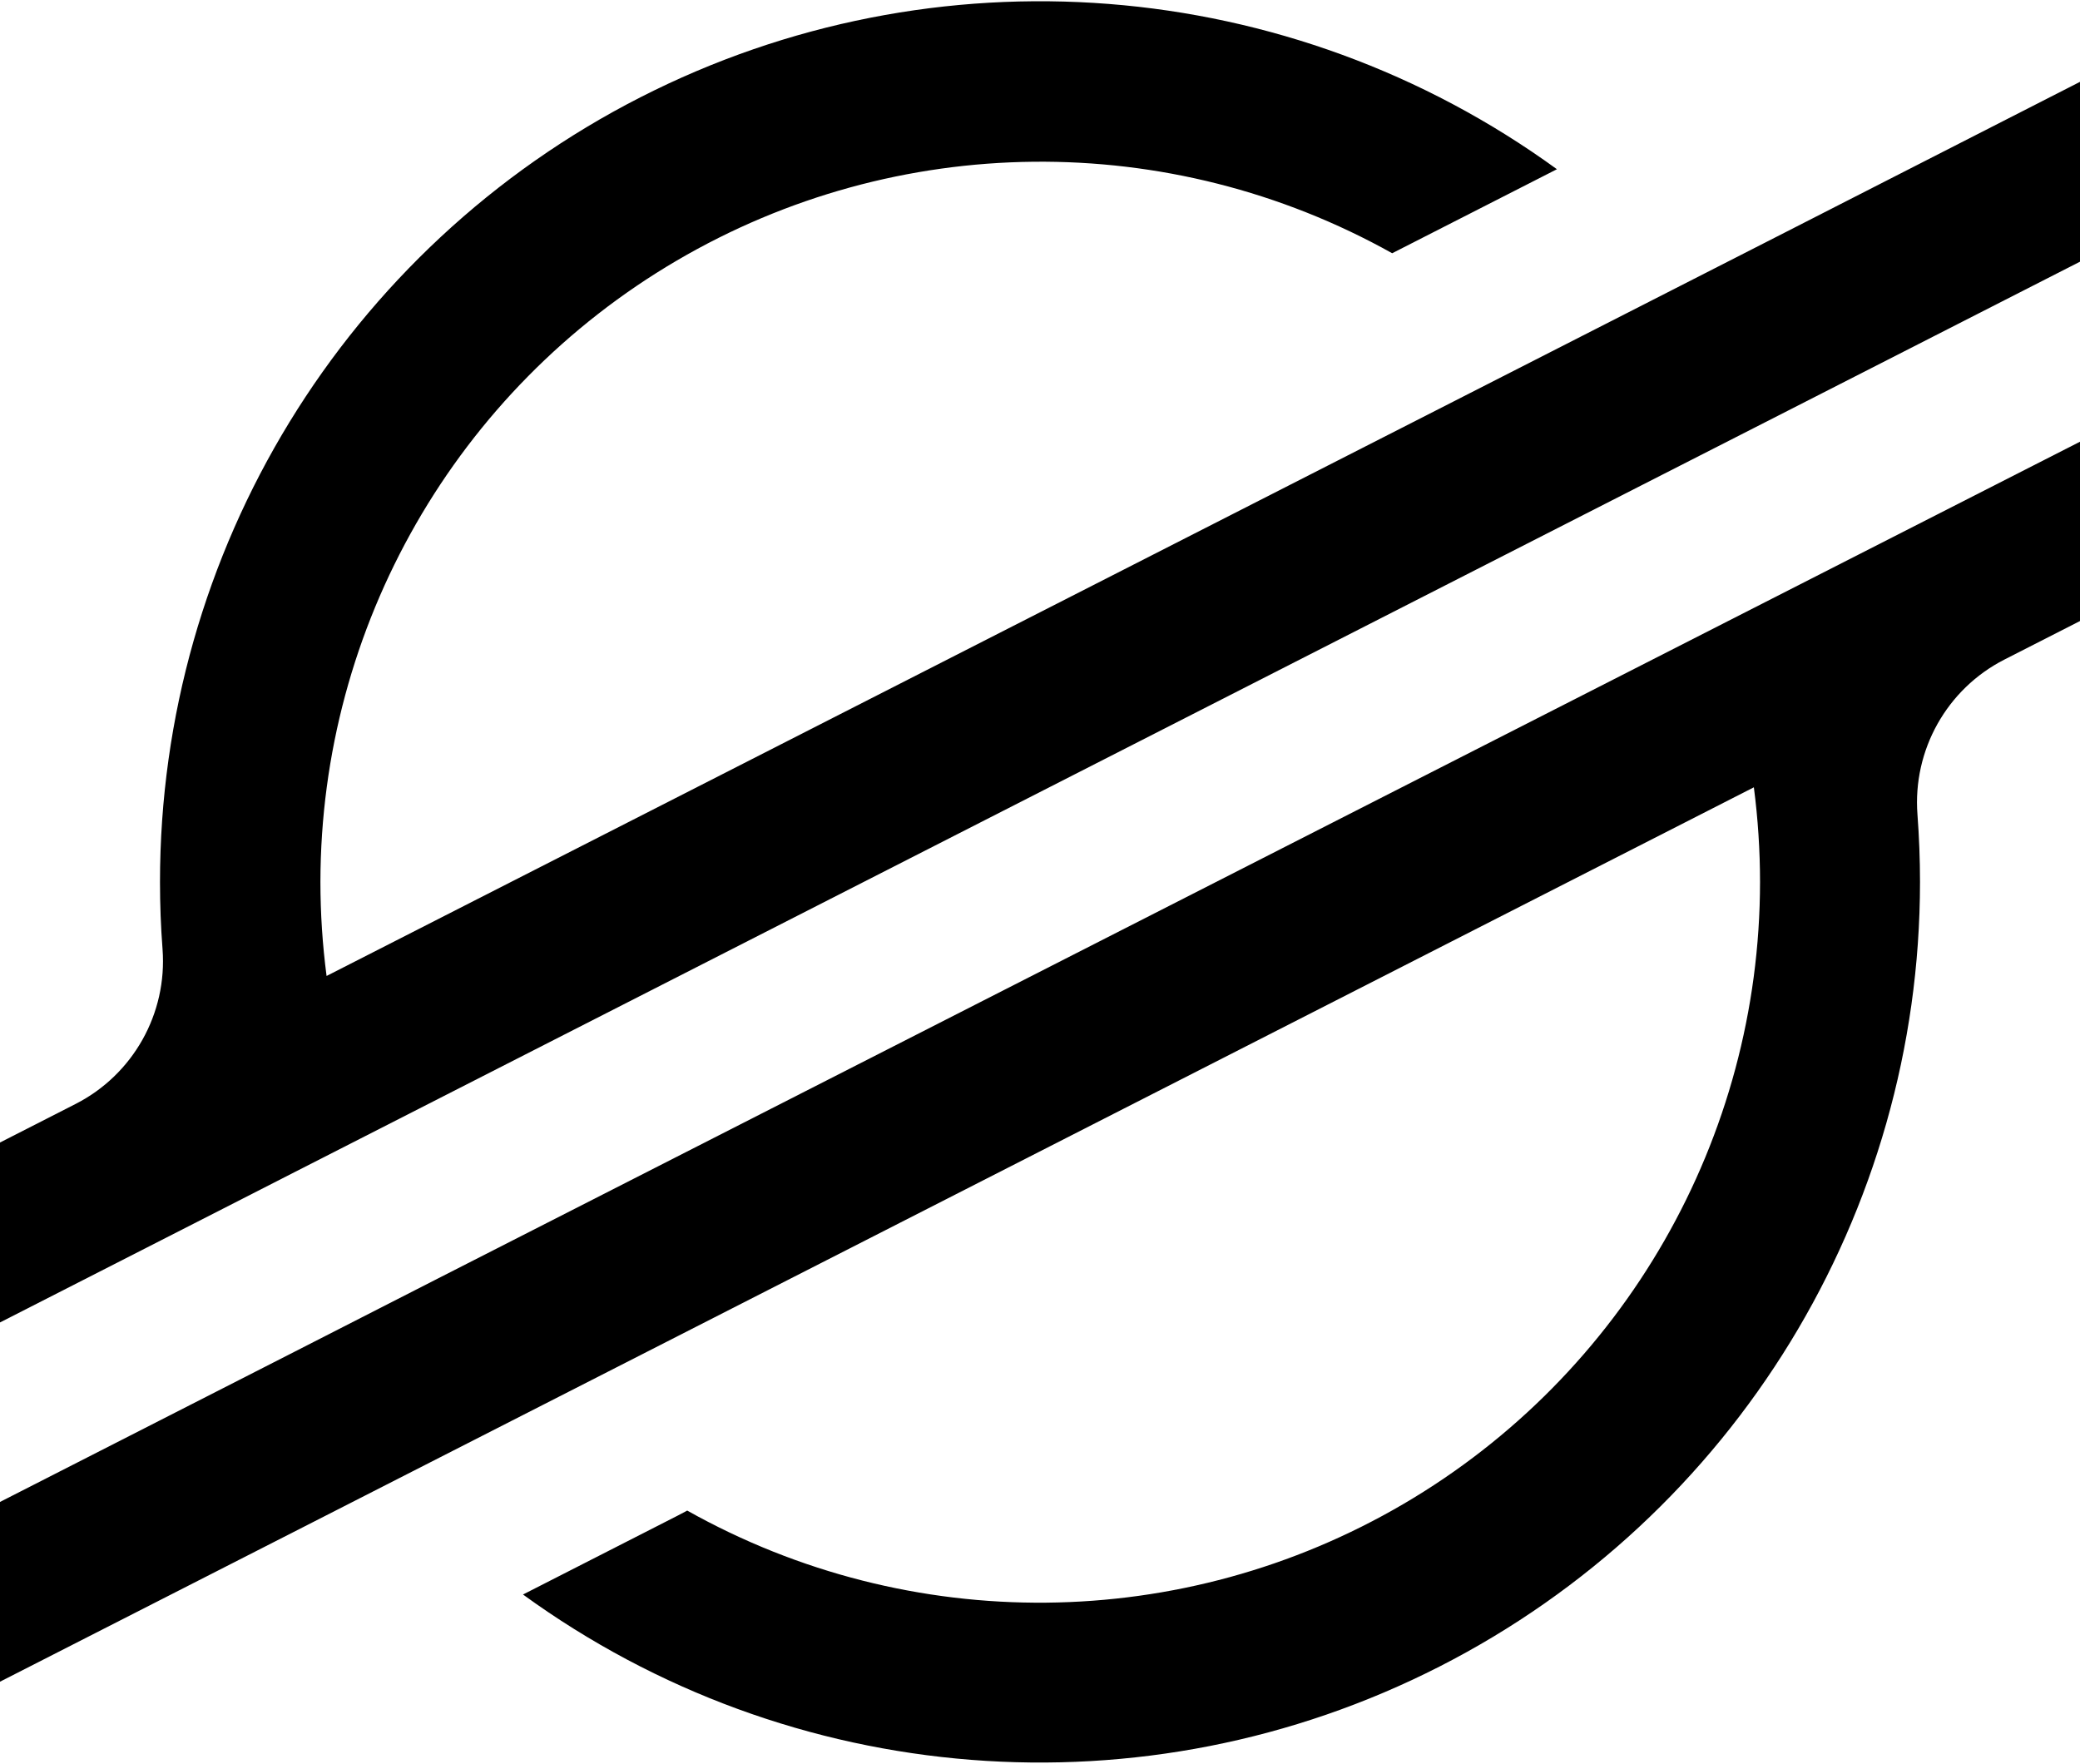
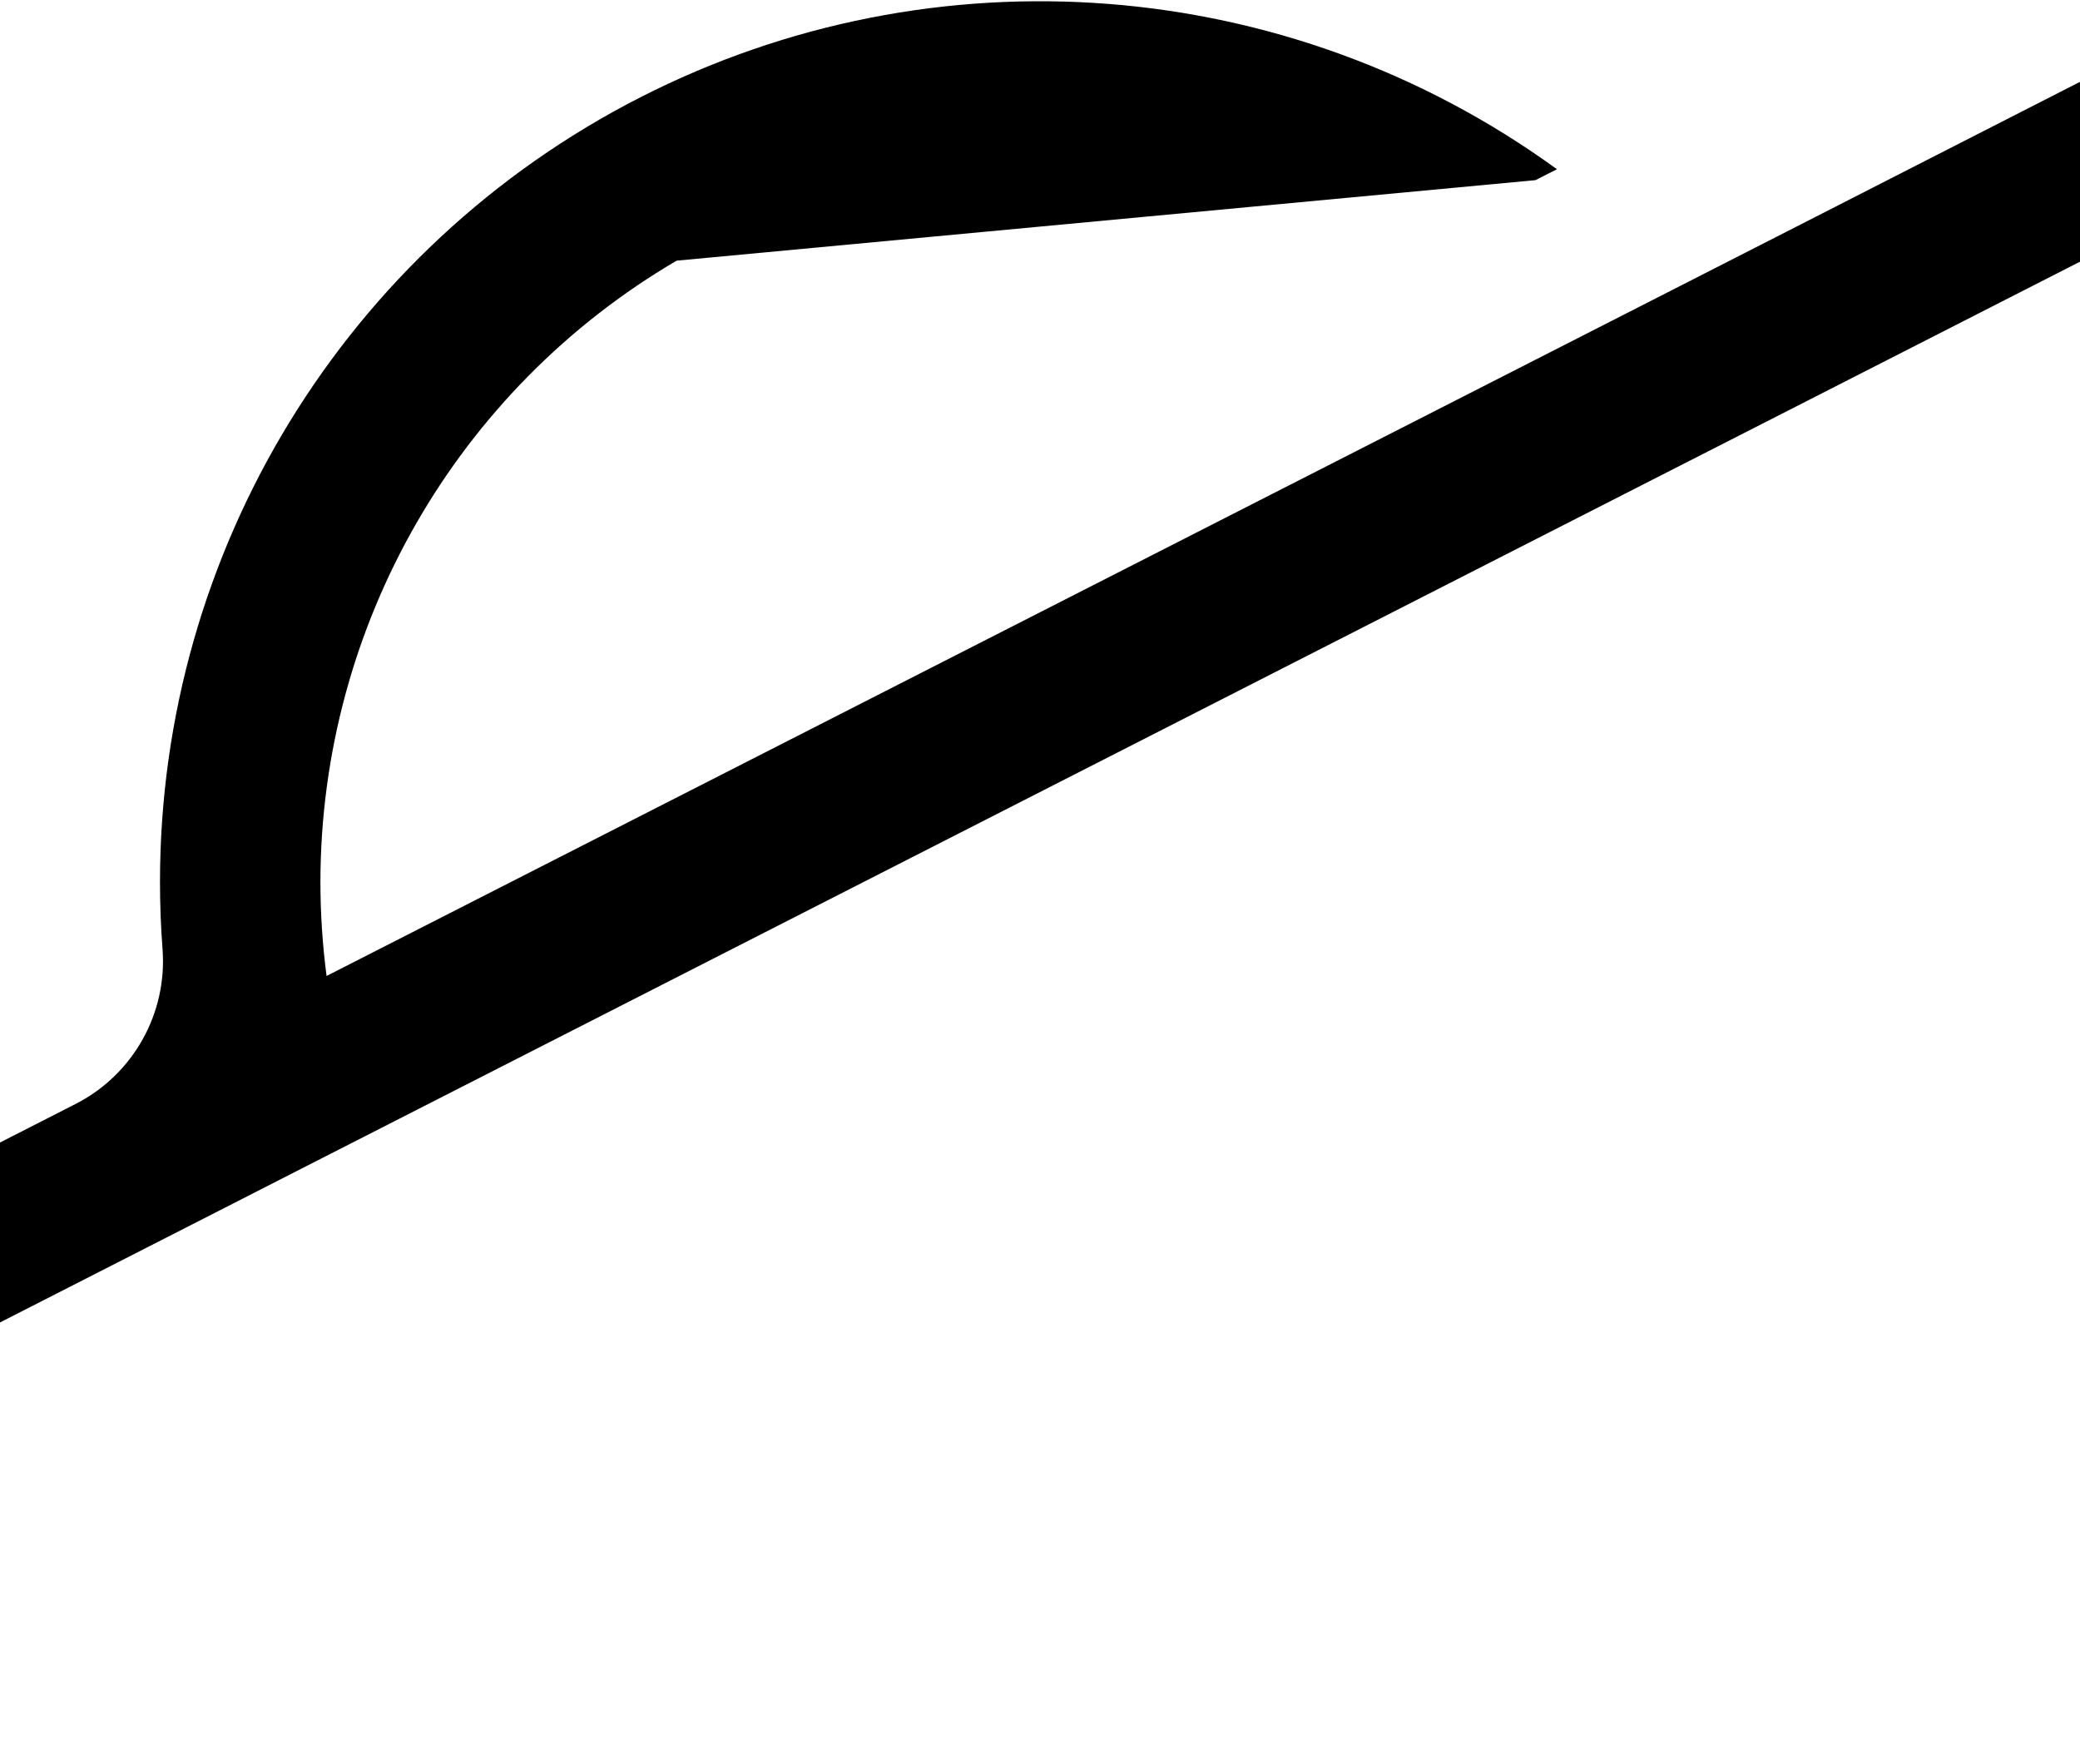
<svg xmlns="http://www.w3.org/2000/svg" width="599pt" height="508pt" viewBox="0 0 599 508" version="1.1">
  <g id="surface1">
-     <path style=" stroke:none;fill-rule:nonzero;fill:rgb(0%,0%,0%);fill-opacity:1;" d="M 514.457 66.73 L 442.332 103.508 L 94.047 281.035 C 92.867 272.047 92.277 262.988 92.273 253.926 C 92.371 180.32 131.398 112.27 194.852 75.059 C 258.309 37.844 336.707 37.031 400.922 72.922 L 442.203 51.871 L 448.363 48.727 C 371.254 -7.285 269.266 -15.277 184.383 28.035 C 99.496 71.348 46.062 158.648 46.074 254 C 46.074 260.457 46.316 266.891 46.809 273.301 C 48.211 291.855 38.336 309.438 21.77 317.887 L 0 328.992 L 0 380.805 L 64.09 348.117 L 84.848 337.516 L 105.301 327.09 L 472.465 139.875 L 513.723 118.848 L 599 75.355 L 599 23.566 Z M 514.457 66.73 " />
-     <path style=" stroke:none;fill-rule:nonzero;fill:rgb(0%,0%,0%);fill-opacity:1;" d="M 599 127.195 L 126.156 368.125 L 84.898 389.199 L 0 432.492 L 0 484.254 L 84.316 441.27 L 156.441 404.492 L 505.078 226.711 C 506.258 235.758 506.852 244.875 506.855 254 C 506.809 327.691 467.734 395.836 404.188 433.062 C 340.637 470.289 262.129 471.02 197.902 434.977 L 195.367 436.324 L 150.613 459.148 C 227.703 515.16 329.672 523.172 414.559 479.887 C 499.441 436.605 552.895 349.336 552.926 254 C 552.926 247.48 552.672 240.965 552.191 234.523 C 550.793 215.977 560.652 198.398 577.207 189.938 L 599 178.828 Z M 599 127.195 " />
+     <path style=" stroke:none;fill-rule:nonzero;fill:rgb(0%,0%,0%);fill-opacity:1;" d="M 514.457 66.73 L 442.332 103.508 L 94.047 281.035 C 92.867 272.047 92.277 262.988 92.273 253.926 C 92.371 180.32 131.398 112.27 194.852 75.059 L 442.203 51.871 L 448.363 48.727 C 371.254 -7.285 269.266 -15.277 184.383 28.035 C 99.496 71.348 46.062 158.648 46.074 254 C 46.074 260.457 46.316 266.891 46.809 273.301 C 48.211 291.855 38.336 309.438 21.77 317.887 L 0 328.992 L 0 380.805 L 64.09 348.117 L 84.848 337.516 L 105.301 327.09 L 472.465 139.875 L 513.723 118.848 L 599 75.355 L 599 23.566 Z M 514.457 66.73 " />
  </g>
</svg>